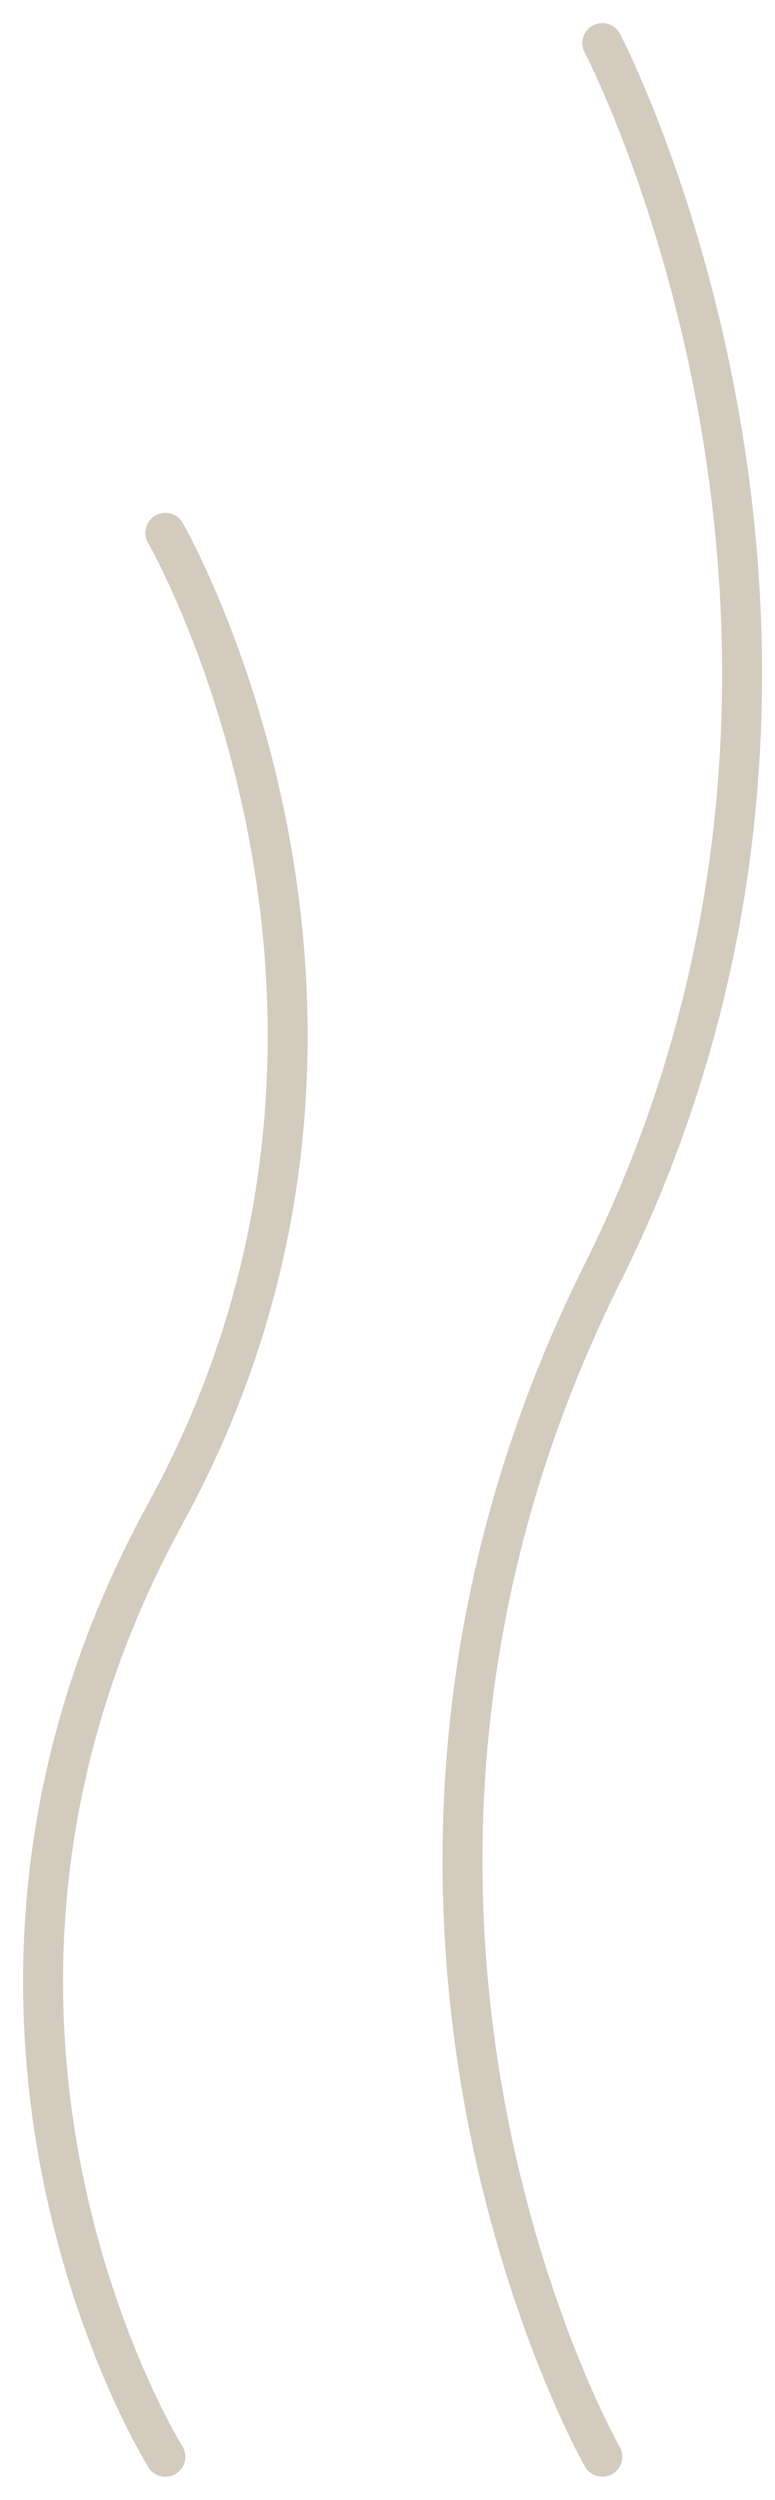
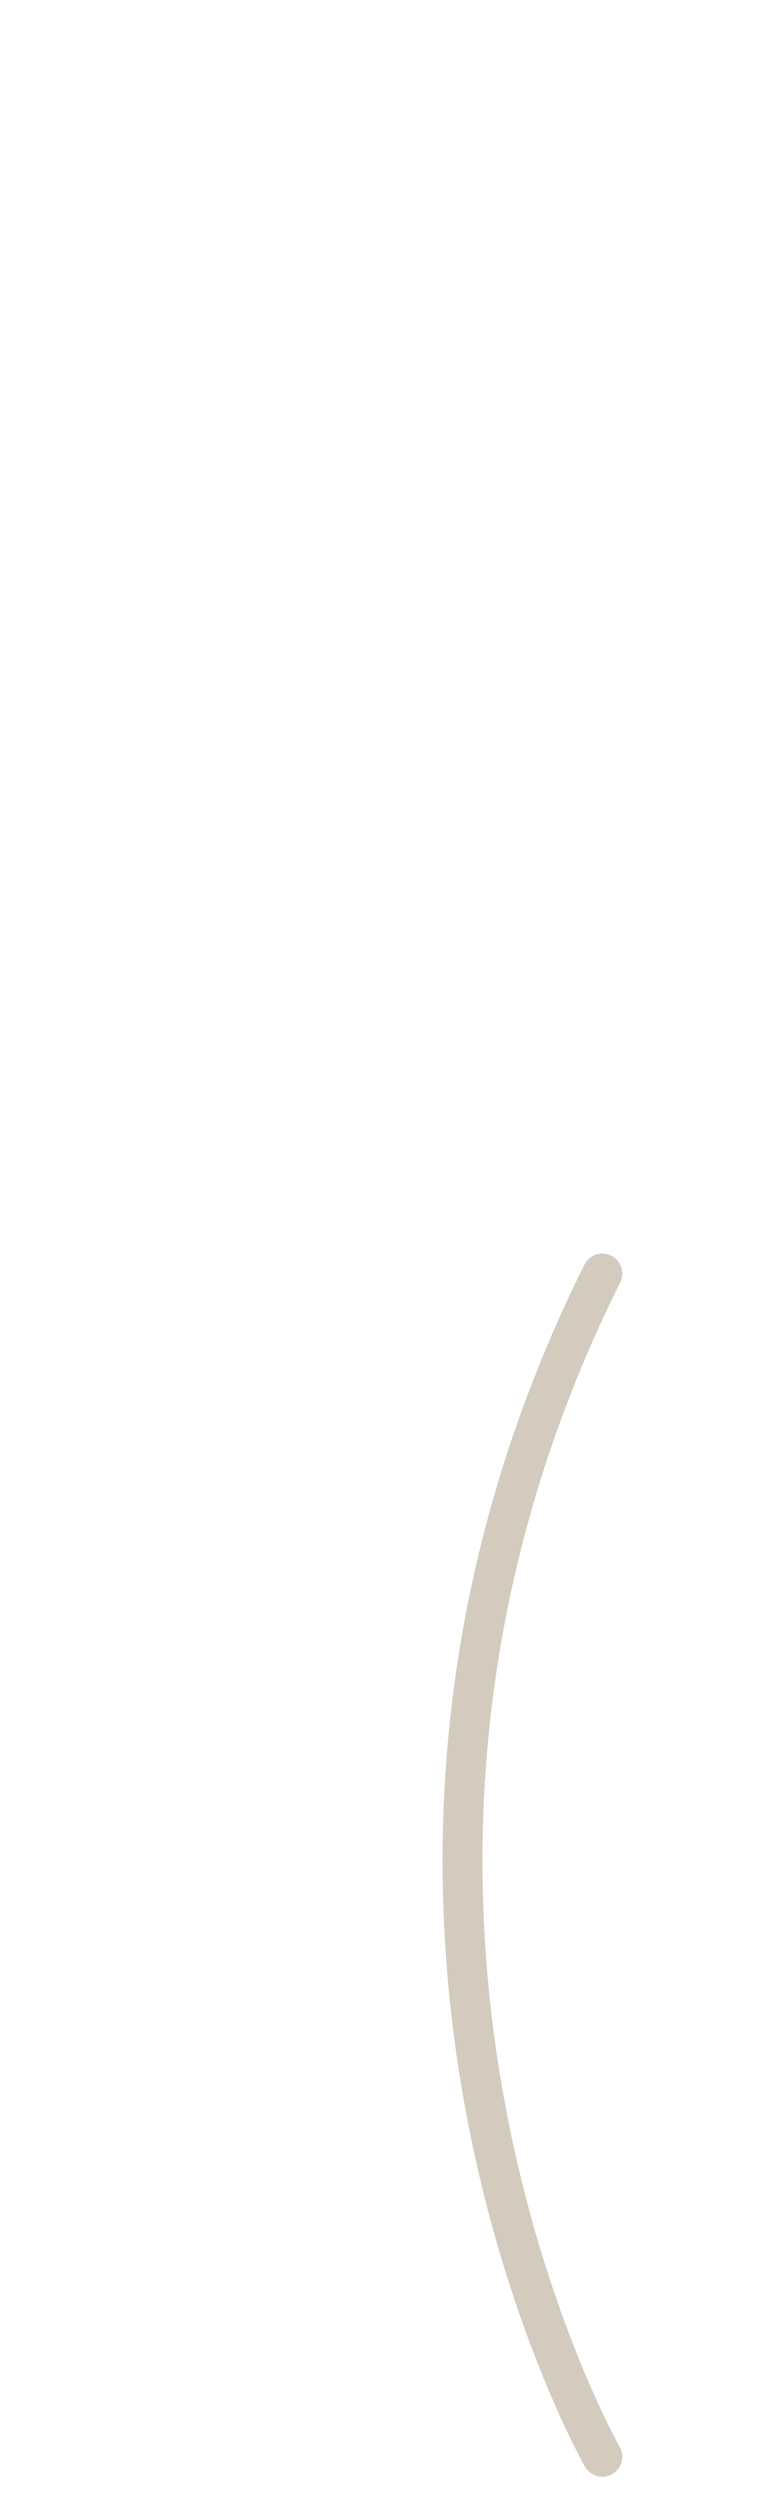
<svg xmlns="http://www.w3.org/2000/svg" width="18" height="58" viewBox="0 0 18 58" fill="none">
-   <path d="M13.989 57C13.989 57 6.684 44.19 13.989 29.549C21.293 14.909 13.989 1 13.989 1" stroke="#D4CBBF" stroke-width="0.928" stroke-linecap="round" />
-   <path d="M3.841 57C3.841 57 -2.551 46.789 3.841 35.119C10.232 23.449 3.841 12.362 3.841 12.362" stroke="#D4CBBF" stroke-width="0.928" stroke-linecap="round" />
+   <path d="M13.989 57C13.989 57 6.684 44.19 13.989 29.549" stroke="#D4CBBF" stroke-width="0.928" stroke-linecap="round" />
</svg>